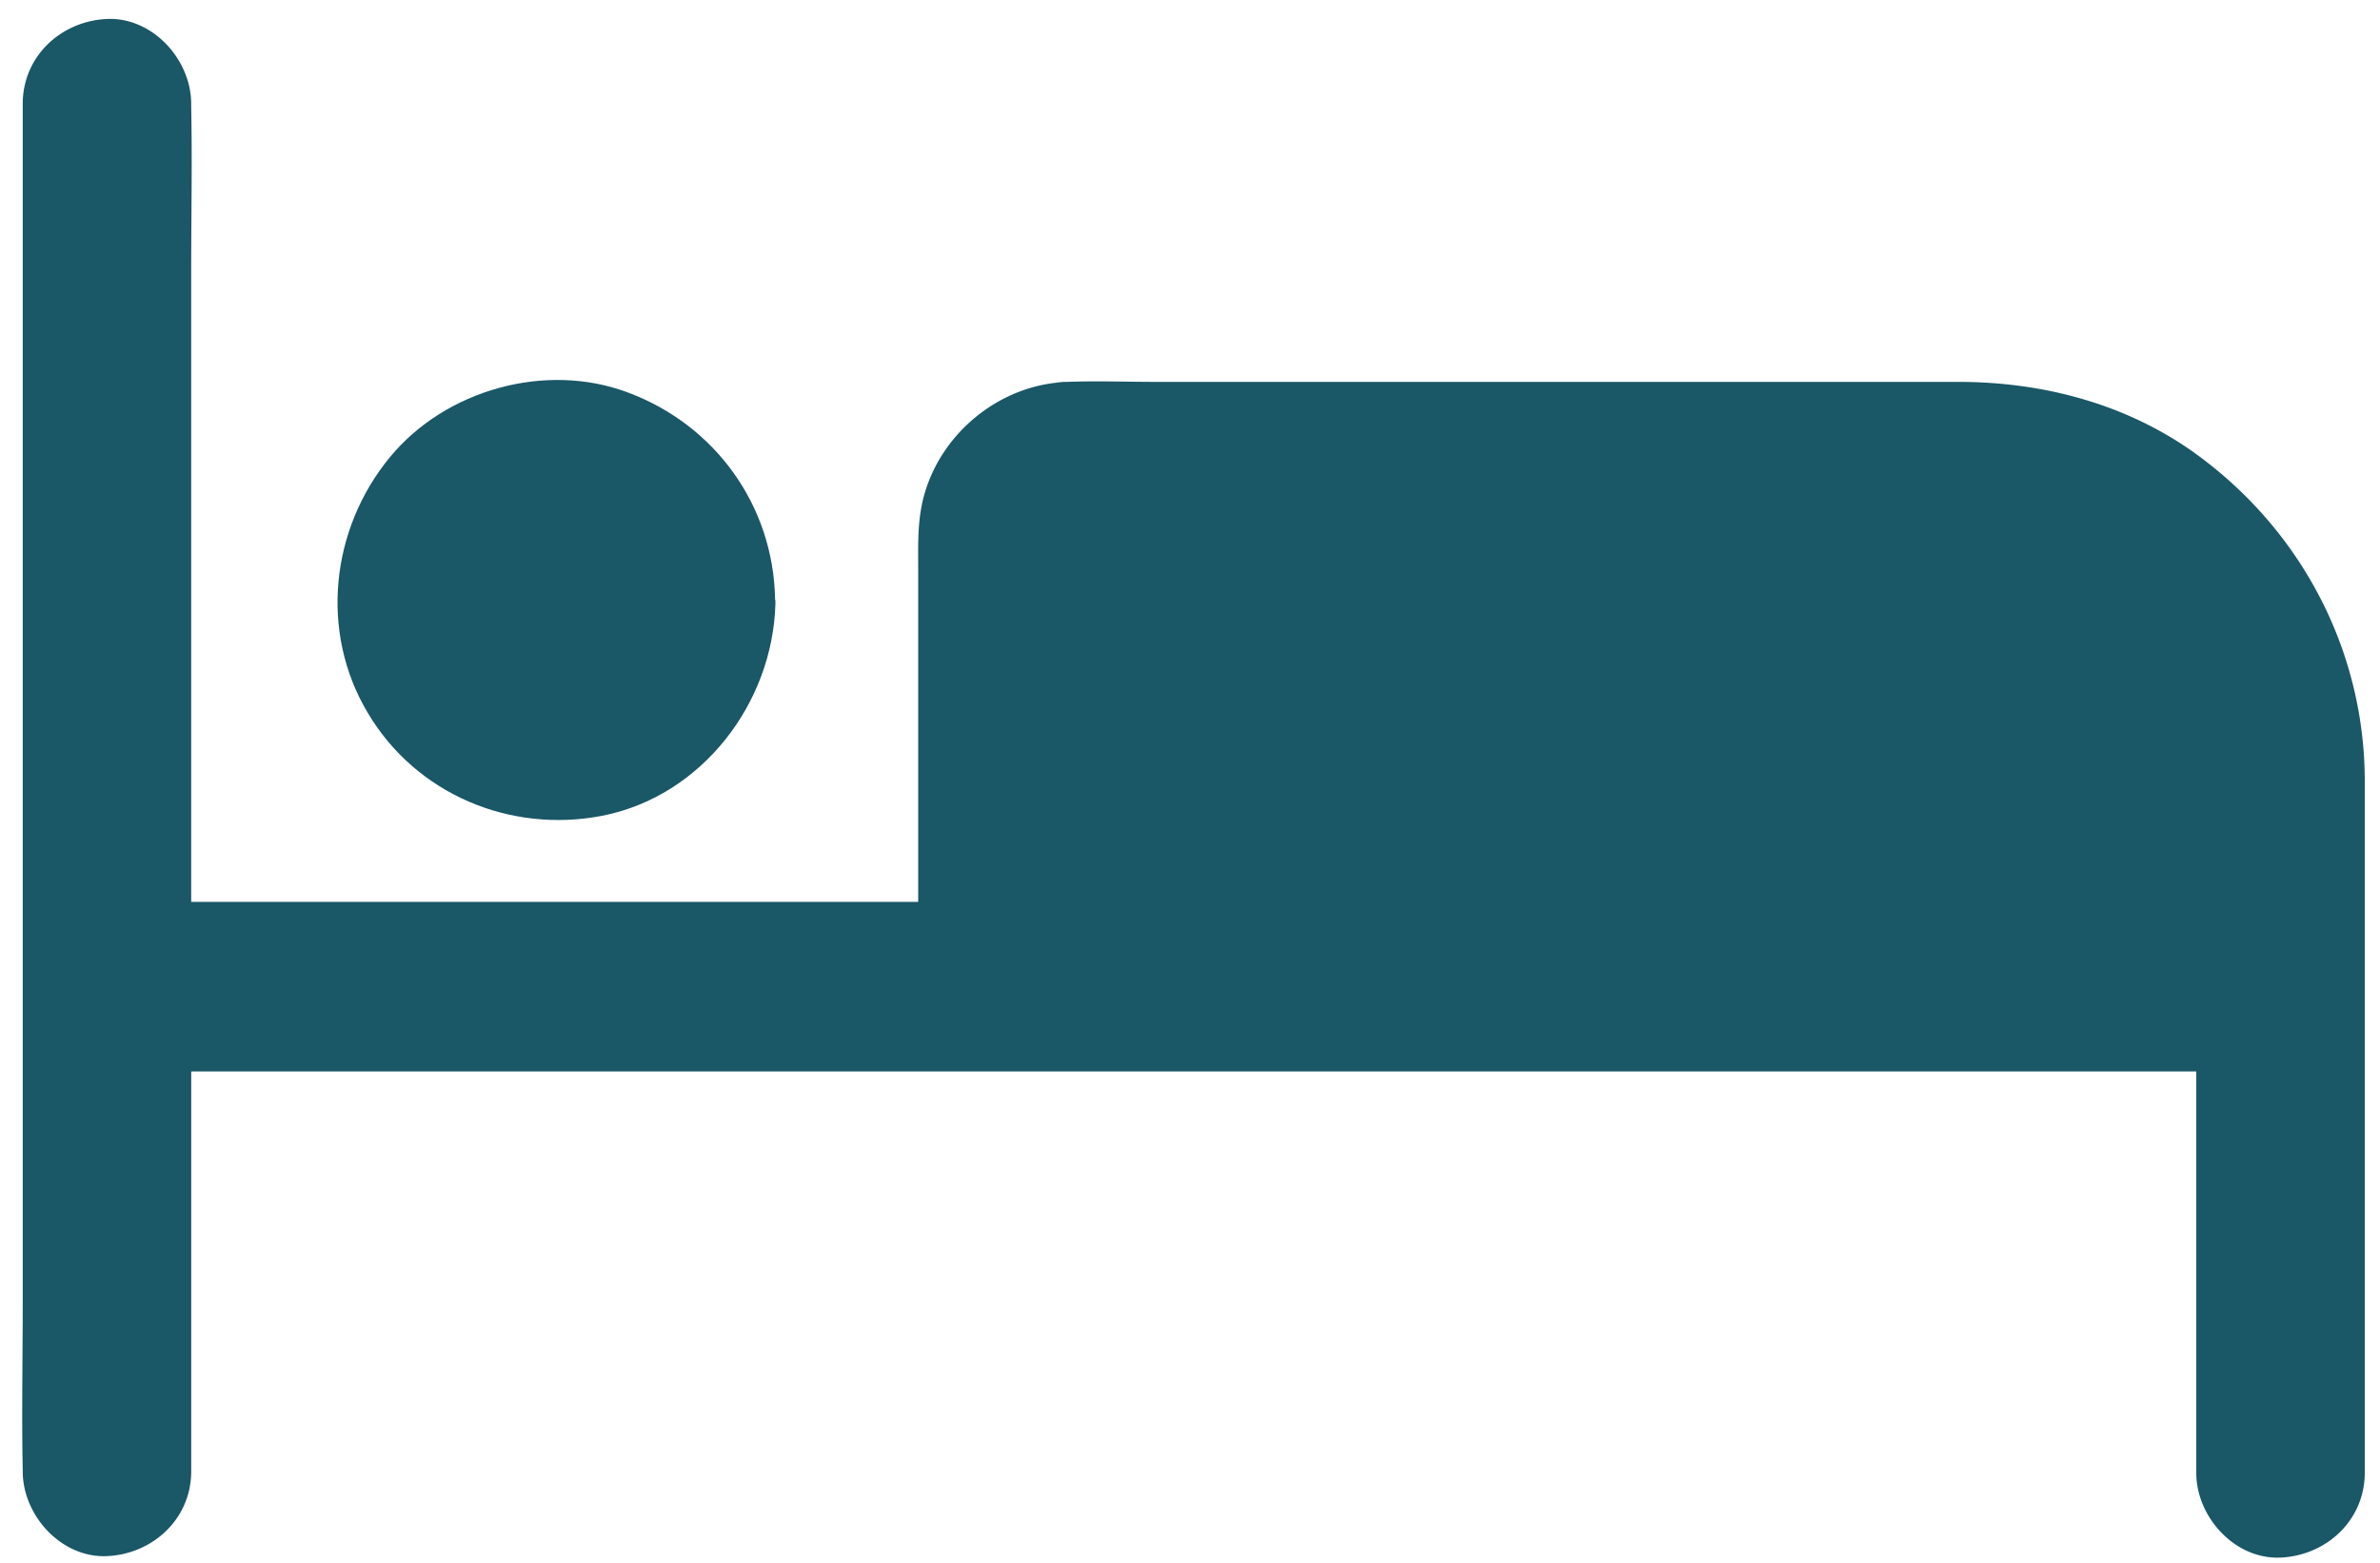
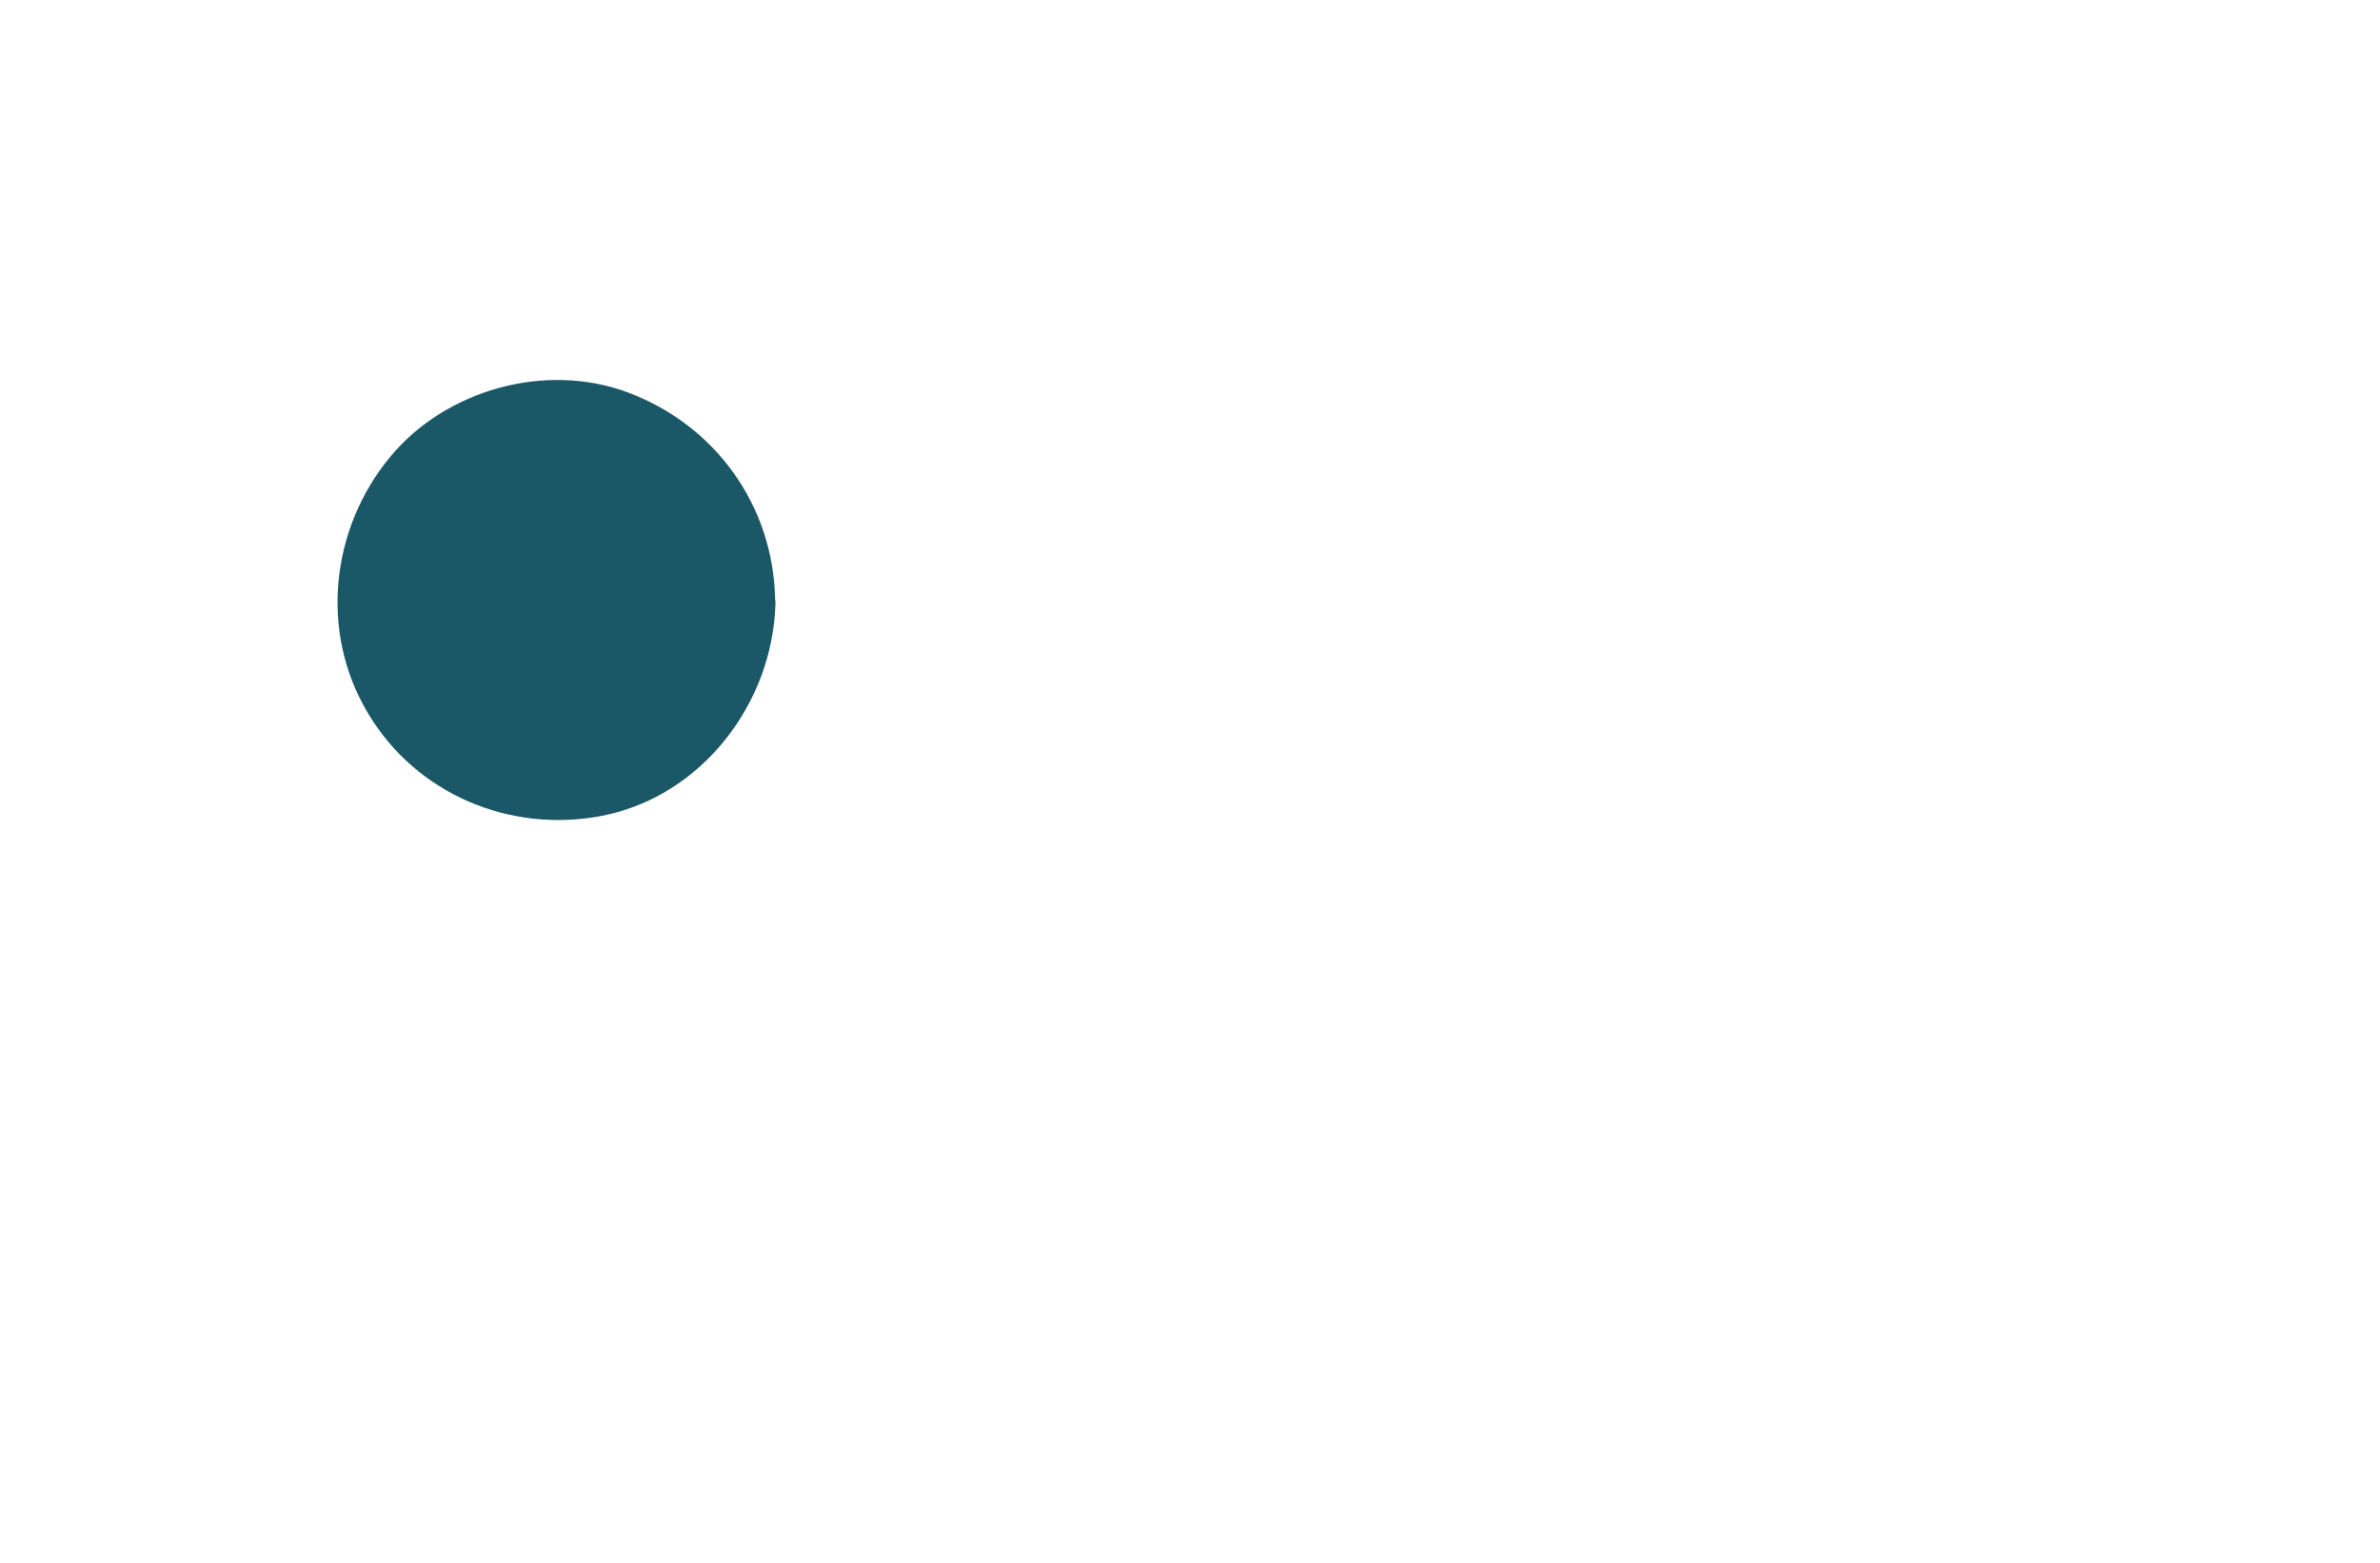
<svg xmlns="http://www.w3.org/2000/svg" width="67" height="44" viewBox="0 0 67 44">
  <g fill="#1A5767" fill-rule="evenodd">
-     <path d="M61.796 12.763c-1.945-1.397-4.294-2.011-6.666-2.011H32.583c-.847 0-1.708-.032-2.552 0a1.72 1.72 0 0 0-.31.025c-1.755.197-3.295 1.528-3.731 3.263-.165.662-.142 1.31-.142 1.98v9.373H5.382V7.658c0-1.554.032-3.113 0-4.673v-.063C5.382 1.674 4.291.477 3.01.534 1.72.592.64 1.584.64 2.922v33.776c0 1.553-.032 3.113 0 4.663v.064c0 1.247 1.09 2.444 2.371 2.387 1.29-.057 2.372-1.05 2.372-2.387V30.167h56.445v11.3c0 1.247 1.09 2.444 2.372 2.386 1.29-.057 2.371-1.05 2.371-2.387V21.924c-.025-3.677-1.827-7.034-4.775-9.16z" />
    <path d="M21.82 16.87c-.048-2.649-1.702-4.918-4.16-5.826-2.308-.859-5.116-.07-6.678 1.821-1.67 2.021-1.992 4.918-.632 7.2 1.36 2.298 4.016 3.405 6.602 2.903 2.799-.548 4.8-3.161 4.877-5.968v-.102c-.01.003-.01-.01-.01-.029z" />
  </g>
</svg>